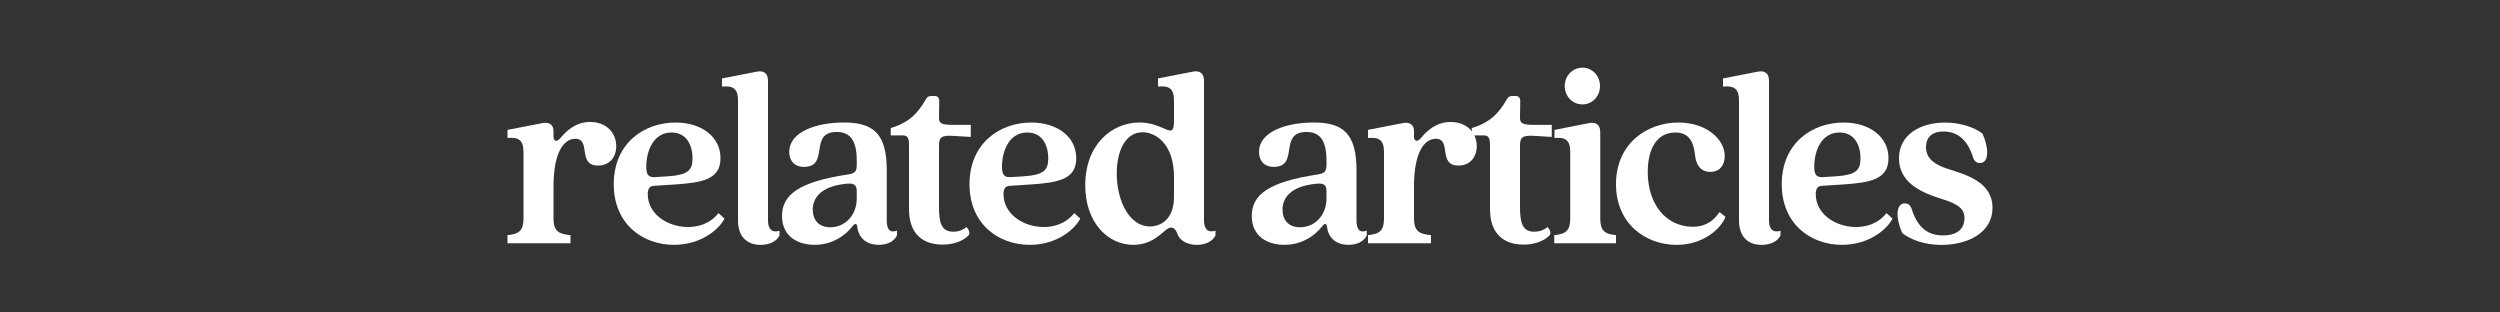
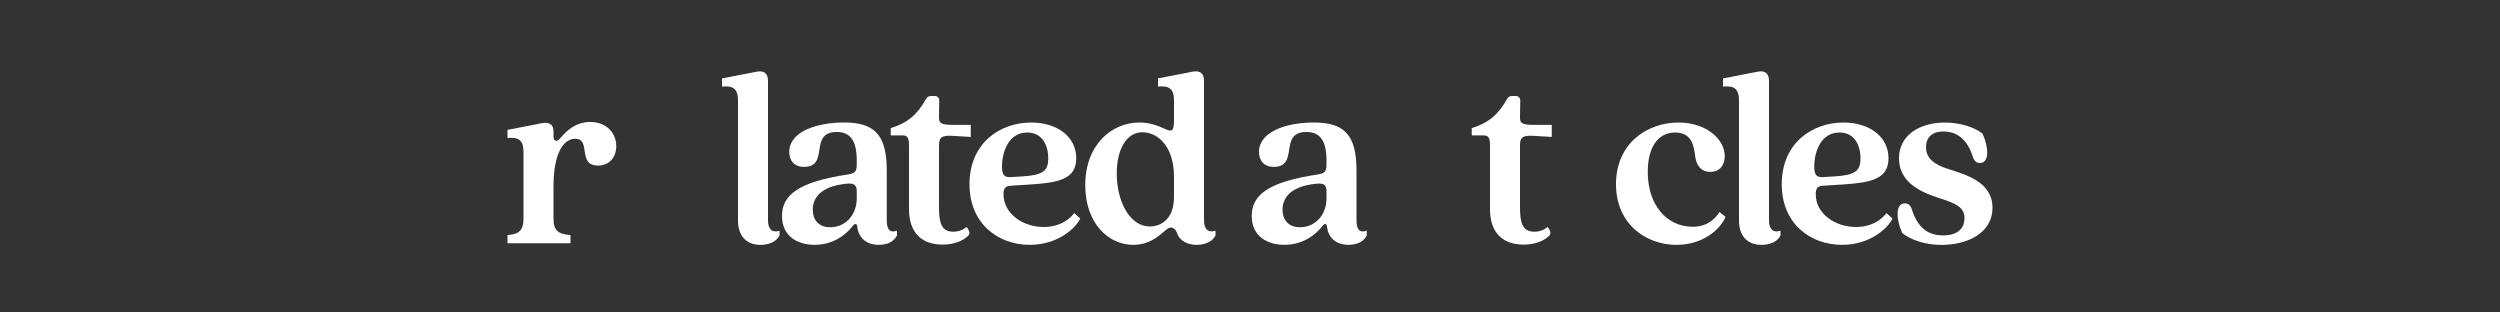
<svg xmlns="http://www.w3.org/2000/svg" id="Layer_1" x="0px" y="0px" viewBox="0 0 800 100" style="enable-background:new 0 0 800 100;" xml:space="preserve">
  <rect x="0" y="0" width="800" height="100" fill="#333333" stroke="none" />
  <style type="text/css"> .st0{fill:#ABA380;} .st1{fill:#EDECE4;} .st2{fill:#CBC5B7;} .st3{fill:#B3AA86;} .st4{fill:#966156;} .st5{fill:#FFFFFF;} .st6{fill:#C4C7B1;} .st7{fill:#E3DDCD;} .st8{fill:#D6CBA4;} .st9{fill:#F0CFA6;} .st10{fill:#BBB2AD;} .st11{fill:#D6CFBF;} .st12{fill:#D9916D;} .st13{fill:#7A7861;} .st14{fill:#CDB385;} .st15{fill:#B2A97F;} .st16{fill:#DCD1BA;} .st17{fill:#E1DACA;} .st18{fill:#C99765;} .st19{fill:#887E6E;} .st20{fill:#9B6156;} .st21{fill:#A6544A;} .st22{fill:#7C5953;} .st23{fill:#D9CBB0;} .st24{fill:#B4A68D;stroke:#BCAA8F;stroke-miterlimit:10;} .st25{fill:#99A6A5;} .st26{fill:#EAE7DC;} .st27{fill:#B6867F;} .st28{fill:#817E70;} .st29{fill:#7A7863;} .st30{fill:#7B5953;} .st31{fill:#DBD5C7;} .st32{opacity:0.5;} .st33{fill:none;stroke:#FFFFFF;stroke-width:2;stroke-miterlimit:10;} .st34{fill:#E1C6A0;} .st35{clip-path:url(#SVGID_00000026874194345310451870000016756141524100464278_);} .st36{clip-path:url(#SVGID_00000065755652487059831950000008835807824300036524_);} .st37{clip-path:url(#SVGID_00000099628923607135826570000018310368109916735874_);} .st38{clip-path:url(#SVGID_00000084488313909602349100000006977925830112411023_);} .st39{clip-path:url(#SVGID_00000057833308659703430250000015276749506387660710_);} .st40{clip-path:url(#SVGID_00000034060935486482311270000015222623554822829986_);} .st41{clip-path:url(#SVGID_00000136407654746228412550000016466769034133652405_);} .st42{opacity:0.5;fill:url(#SVGID_00000150783841926809157110000007939025640382509475_);} .st43{fill:#865231;} </style>
  <g>
    <g>
      <path class="st5" d="M167.52,69.87V48.7c0-3.86-1.52-4.87-5.12-4.54v-2.6l11.2-2.18c2.32-0.42,3.52,0.67,3.52,2.6v1.76 c0,1.51,1.12,1.76,2.16,0.5c1.76-2.1,4.72-5.21,9.6-5.21c5.2,0,8.32,3.53,8.32,7.73c0,3.53-2.16,6.22-5.84,6.22 c-6.72,0-2.08-8.57-7.28-8.57c-3.76,0-6.96,4.54-6.96,15.2v10.25c0,3.86,1.36,5.04,5.44,5.38v2.6H162.4v-2.6 C166.16,74.91,167.52,73.73,167.52,69.87z" />
-       <path class="st5" d="M196.4,58.95c0-13.19,9.76-19.74,19.76-19.74c8.32,0,14.4,4.54,14.4,11.42c0,6.72-5.68,7.81-14.56,8.4 l-6.64,0.42c-1.44,0.08-2.08,0.84-2.08,2.69c0,6.22,6.16,10.5,12.88,10.5c3.12,0,6.96-0.92,9.76-4.45l1.92,1.76 c-1.52,3.11-7.2,8.4-16.16,8.4C205.69,78.35,196.4,71.71,196.4,58.95z M209.45,56.68l4.16-0.25c6.4-0.42,8-1.85,8-5.71 c0-4.28-1.92-8.32-6.72-8.32c-6,0-8.08,6.22-8.08,10.92C206.8,55.92,207.53,56.76,209.45,56.68z" />
      <path class="st5" d="M236.16,70.54v-38.3c0-3.86-1.52-4.87-5.12-4.54v-2.6l11.2-2.18c2.32-0.42,3.52,0.67,3.52,2.94v44.69 c0,2.86,1.36,4.03,3.68,3.28v1.51c-1.04,2.18-3.68,3.02-6.08,3.02C239.21,78.35,236.16,75.91,236.16,70.54z" />
      <path class="st5" d="M250.24,69.11c0-6.8,5.44-10.92,21.04-13.27c2.24-0.34,2.88-0.92,2.88-3.11v-1.34c0-6.05-1.84-9.16-6.4-9.16 c-9.12,0-2.16,11.17-10.48,11.17c-3.2,0-4.72-2.1-4.72-4.79c0-6.47,8.72-9.41,17.52-9.41c9.44,0,13.68,3.61,13.68,15.29v16.04 c0,2.86,0.96,4.12,3.28,3.28v1.51c-1.04,2.18-3.36,3.02-5.84,3.02c-4.48,0-6.56-2.77-6.88-5.8c-0.08-1.01-0.72-1.18-1.44-0.25 c-2.24,2.94-6.4,6.05-12.16,6.05C255.28,78.35,250.24,75.66,250.24,69.11z M265.68,72.72c4.88,0,8.48-3.95,8.48-9.24V61.3 c0-1.93-0.64-2.77-3.2-2.52c-8.88,0.84-10.88,5.04-10.88,8.32C260.08,70.12,261.76,72.72,265.68,72.72z" />
      <path class="st5" d="M290.88,66.93v-20.5c0-2.6-0.64-3.11-2.16-3.11h-3.68v-2.35c5.68-1.68,8.64-4.62,11.2-9.16 c0.48-0.84,0.96-1.09,1.76-1.09h1.12c0.88,0,1.44,0.59,1.44,1.51l-0.08,5.46c0,1.76,0.72,2.27,4.56,2.27h5.6v3.86l-5.6-0.34 c-3.84-0.25-4.56,0.5-4.56,3.11v19.66c0,4.79,0.64,7.9,4.56,7.9c1.44,0,2.96-0.42,4.24-1.51c1.04,1.18,1.2,2.18,0.48,2.86 c-1.68,1.6-4.48,2.77-8.16,2.77C295.04,78.27,290.88,74.57,290.88,66.93z" />
      <path class="st5" d="M310.24,58.95c0-13.19,9.76-19.74,19.76-19.74c8.32,0,14.4,4.54,14.4,11.42c0,6.72-5.68,7.81-14.56,8.4 l-6.64,0.42c-1.44,0.08-2.08,0.84-2.08,2.69c0,6.22,6.16,10.5,12.88,10.5c3.12,0,6.96-0.92,9.76-4.45l1.92,1.76 c-1.52,3.11-7.2,8.4-16.16,8.4C319.52,78.35,310.24,71.71,310.24,58.95z M323.28,56.68l4.16-0.25c6.4-0.42,8-1.85,8-5.71 c0-4.28-1.92-8.32-6.72-8.32c-6,0-8.08,6.22-8.08,10.92C320.64,55.92,321.36,56.76,323.28,56.68z" />
      <path class="st5" d="M347.28,59.28c0-13.1,8.56-20.08,17.36-20.08c8.24,0,11.04,6.22,11.04-0.67v-6.3c0-3.86-1.52-4.87-5.12-4.54 v-2.6l11.2-2.18c2.32-0.42,3.52,0.67,3.52,2.94v44.69c0,2.86,1.36,4.03,3.68,3.28v1.51c-1.04,2.18-3.68,3.02-6,3.02 c-2.64,0-5.36-1.09-6.24-3.61c-0.48-1.34-1.2-1.93-2.08-1.93c-1.92,0-4.72,5.54-12,5.54C354.64,78.35,347.28,71.38,347.28,59.28z M367.92,72.47c3.44,0,7.76-2.18,7.76-9.49v-6.38c0-10.25-5.6-14.28-10.08-14.28c-5.2,0-8.24,5.54-8.24,13.19 C357.36,64.57,361.6,72.47,367.92,72.47z" />
      <path class="st5" d="M400.56,69.11c0-6.8,5.44-10.92,21.04-13.27c2.24-0.34,2.88-0.92,2.88-3.11v-1.34c0-6.05-1.84-9.16-6.4-9.16 c-9.12,0-2.16,11.17-10.48,11.17c-3.2,0-4.72-2.1-4.72-4.79c0-6.47,8.72-9.41,17.52-9.41c9.44,0,13.68,3.61,13.68,15.29v16.04 c0,2.86,0.96,4.12,3.28,3.28v1.51c-1.04,2.18-3.36,3.02-5.84,3.02c-4.48,0-6.56-2.77-6.88-5.8c-0.08-1.01-0.72-1.18-1.44-0.25 c-2.24,2.94-6.4,6.05-12.16,6.05C405.6,78.35,400.56,75.66,400.56,69.11z M416,72.72c4.88,0,8.48-3.95,8.48-9.24V61.3 c0-1.93-0.64-2.77-3.2-2.52c-8.88,0.84-10.88,5.04-10.88,8.32C410.4,70.12,412.08,72.72,416,72.72z" />
-       <path class="st5" d="M442.88,69.87V48.7c0-3.86-1.52-4.87-5.12-4.54v-2.6l11.2-2.18c2.32-0.42,3.52,0.67,3.52,2.6v1.76 c0,1.51,1.12,1.76,2.16,0.5c1.76-2.1,4.72-5.21,9.6-5.21c5.2,0,8.32,3.53,8.32,7.73c0,3.53-2.16,6.22-5.84,6.22 c-6.72,0-2.08-8.57-7.28-8.57c-3.76,0-6.96,4.54-6.96,15.2v10.25c0,3.86,1.36,5.04,5.44,5.38v2.6h-20.16v-2.6 C441.52,74.91,442.88,73.73,442.88,69.87z" />
      <path class="st5" d="M476.8,66.93v-20.5c0-2.6-0.64-3.11-2.16-3.11h-3.68v-2.35c5.68-1.68,8.64-4.62,11.2-9.16 c0.48-0.84,0.96-1.09,1.76-1.09h1.12c0.88,0,1.44,0.59,1.44,1.51l-0.08,5.46c0,1.76,0.72,2.27,4.56,2.27h5.6v3.86l-5.6-0.34 c-3.84-0.25-4.56,0.5-4.56,3.11v19.66c0,4.79,0.64,7.9,4.56,7.9c1.44,0,2.96-0.42,4.24-1.51c1.04,1.18,1.2,2.18,0.48,2.86 c-1.68,1.6-4.48,2.77-8.16,2.77C480.96,78.27,476.8,74.57,476.8,66.93z" />
-       <path class="st5" d="M502.48,69.87V48.7c0-3.86-1.52-4.87-5.04-4.54v-2.6l11.12-2.18c2.32-0.42,3.52,0.67,3.52,2.94v27.55 c0,3.86,1.36,5.04,5.04,5.38v2.6h-19.76v-2.6C501.12,74.91,502.48,73.73,502.48,69.87z M506.4,21.65c3.04,0,5.6,2.52,5.6,5.88 s-2.56,5.88-5.6,5.88c-3.12,0-5.68-2.52-5.68-5.88S503.28,21.65,506.4,21.65z" />
      <path class="st5" d="M517.12,58.95c0-13.19,10.08-19.74,20-19.74c8.96,0,14.8,5.38,14.8,10.75c0,2.6-1.36,5.04-4.64,5.04 c-3.28,0-4.48-2.52-4.8-4.87c-0.4-3.28-1.04-7.73-6.4-7.73c-5.92,0-8.8,5.29-8.8,12.6c0,10.75,6.16,17.56,14.4,17.56 c2.72,0,5.92-0.76,8.56-4.7l1.92,1.51c-1.36,3.61-6.88,8.99-15.68,8.99C526.64,78.35,517.12,71.63,517.12,58.95z" />
      <path class="st5" d="M556.48,70.54v-38.3c0-3.86-1.52-4.87-5.12-4.54v-2.6l11.2-2.18c2.32-0.42,3.52,0.67,3.52,2.94v44.69 c0,2.86,1.36,4.03,3.68,3.28v1.51c-1.04,2.18-3.68,3.02-6.08,3.02C559.52,78.35,556.48,75.91,556.48,70.54z" />
      <path class="st5" d="M570.16,58.95c0-13.19,9.76-19.74,19.76-19.74c8.32,0,14.4,4.54,14.4,11.42c0,6.72-5.68,7.81-14.56,8.4 l-6.64,0.42c-1.44,0.08-2.08,0.84-2.08,2.69c0,6.22,6.16,10.5,12.88,10.5c3.12,0,6.96-0.92,9.76-4.45l1.92,1.76 c-1.52,3.11-7.2,8.4-16.16,8.4C579.44,78.35,570.16,71.71,570.16,58.95z M583.2,56.68l4.16-0.25c6.4-0.42,8-1.85,8-5.71 c0-4.28-1.92-8.32-6.72-8.32c-6,0-8.08,6.22-8.08,10.92C580.56,55.92,581.28,56.76,583.2,56.68z" />
      <path class="st5" d="M608.72,74.57c-2-4.37-2.24-9.49,0.8-9.49c1.12,0,1.84,0.59,2.24,1.85c1.92,6.05,5.28,8.4,10,8.4 c5.36,0,6.88-2.86,6.88-5.54c0-3.7-3.28-4.87-8.32-6.47c-6.48-2.1-12.64-5.38-12.64-12.68c0-7.31,6.48-11.42,14.72-11.42 c4.8,0,9.28,1.43,12,3.53c2,4.37,2.24,9.41-0.8,9.41c-1.12,0-1.84-0.59-2.24-1.85c-1.92-6.05-5.36-8.23-9.44-8.23 c-3.84,0-5.6,2.02-5.6,5.04c0,3.78,3.04,5.63,6.88,6.89c5.76,1.85,14.4,4.12,14.4,12.52c0,7.81-7.68,11.84-16.4,11.84 C615.92,78.35,611.44,76.75,608.72,74.57z" />
    </g>
  </g>
</svg>